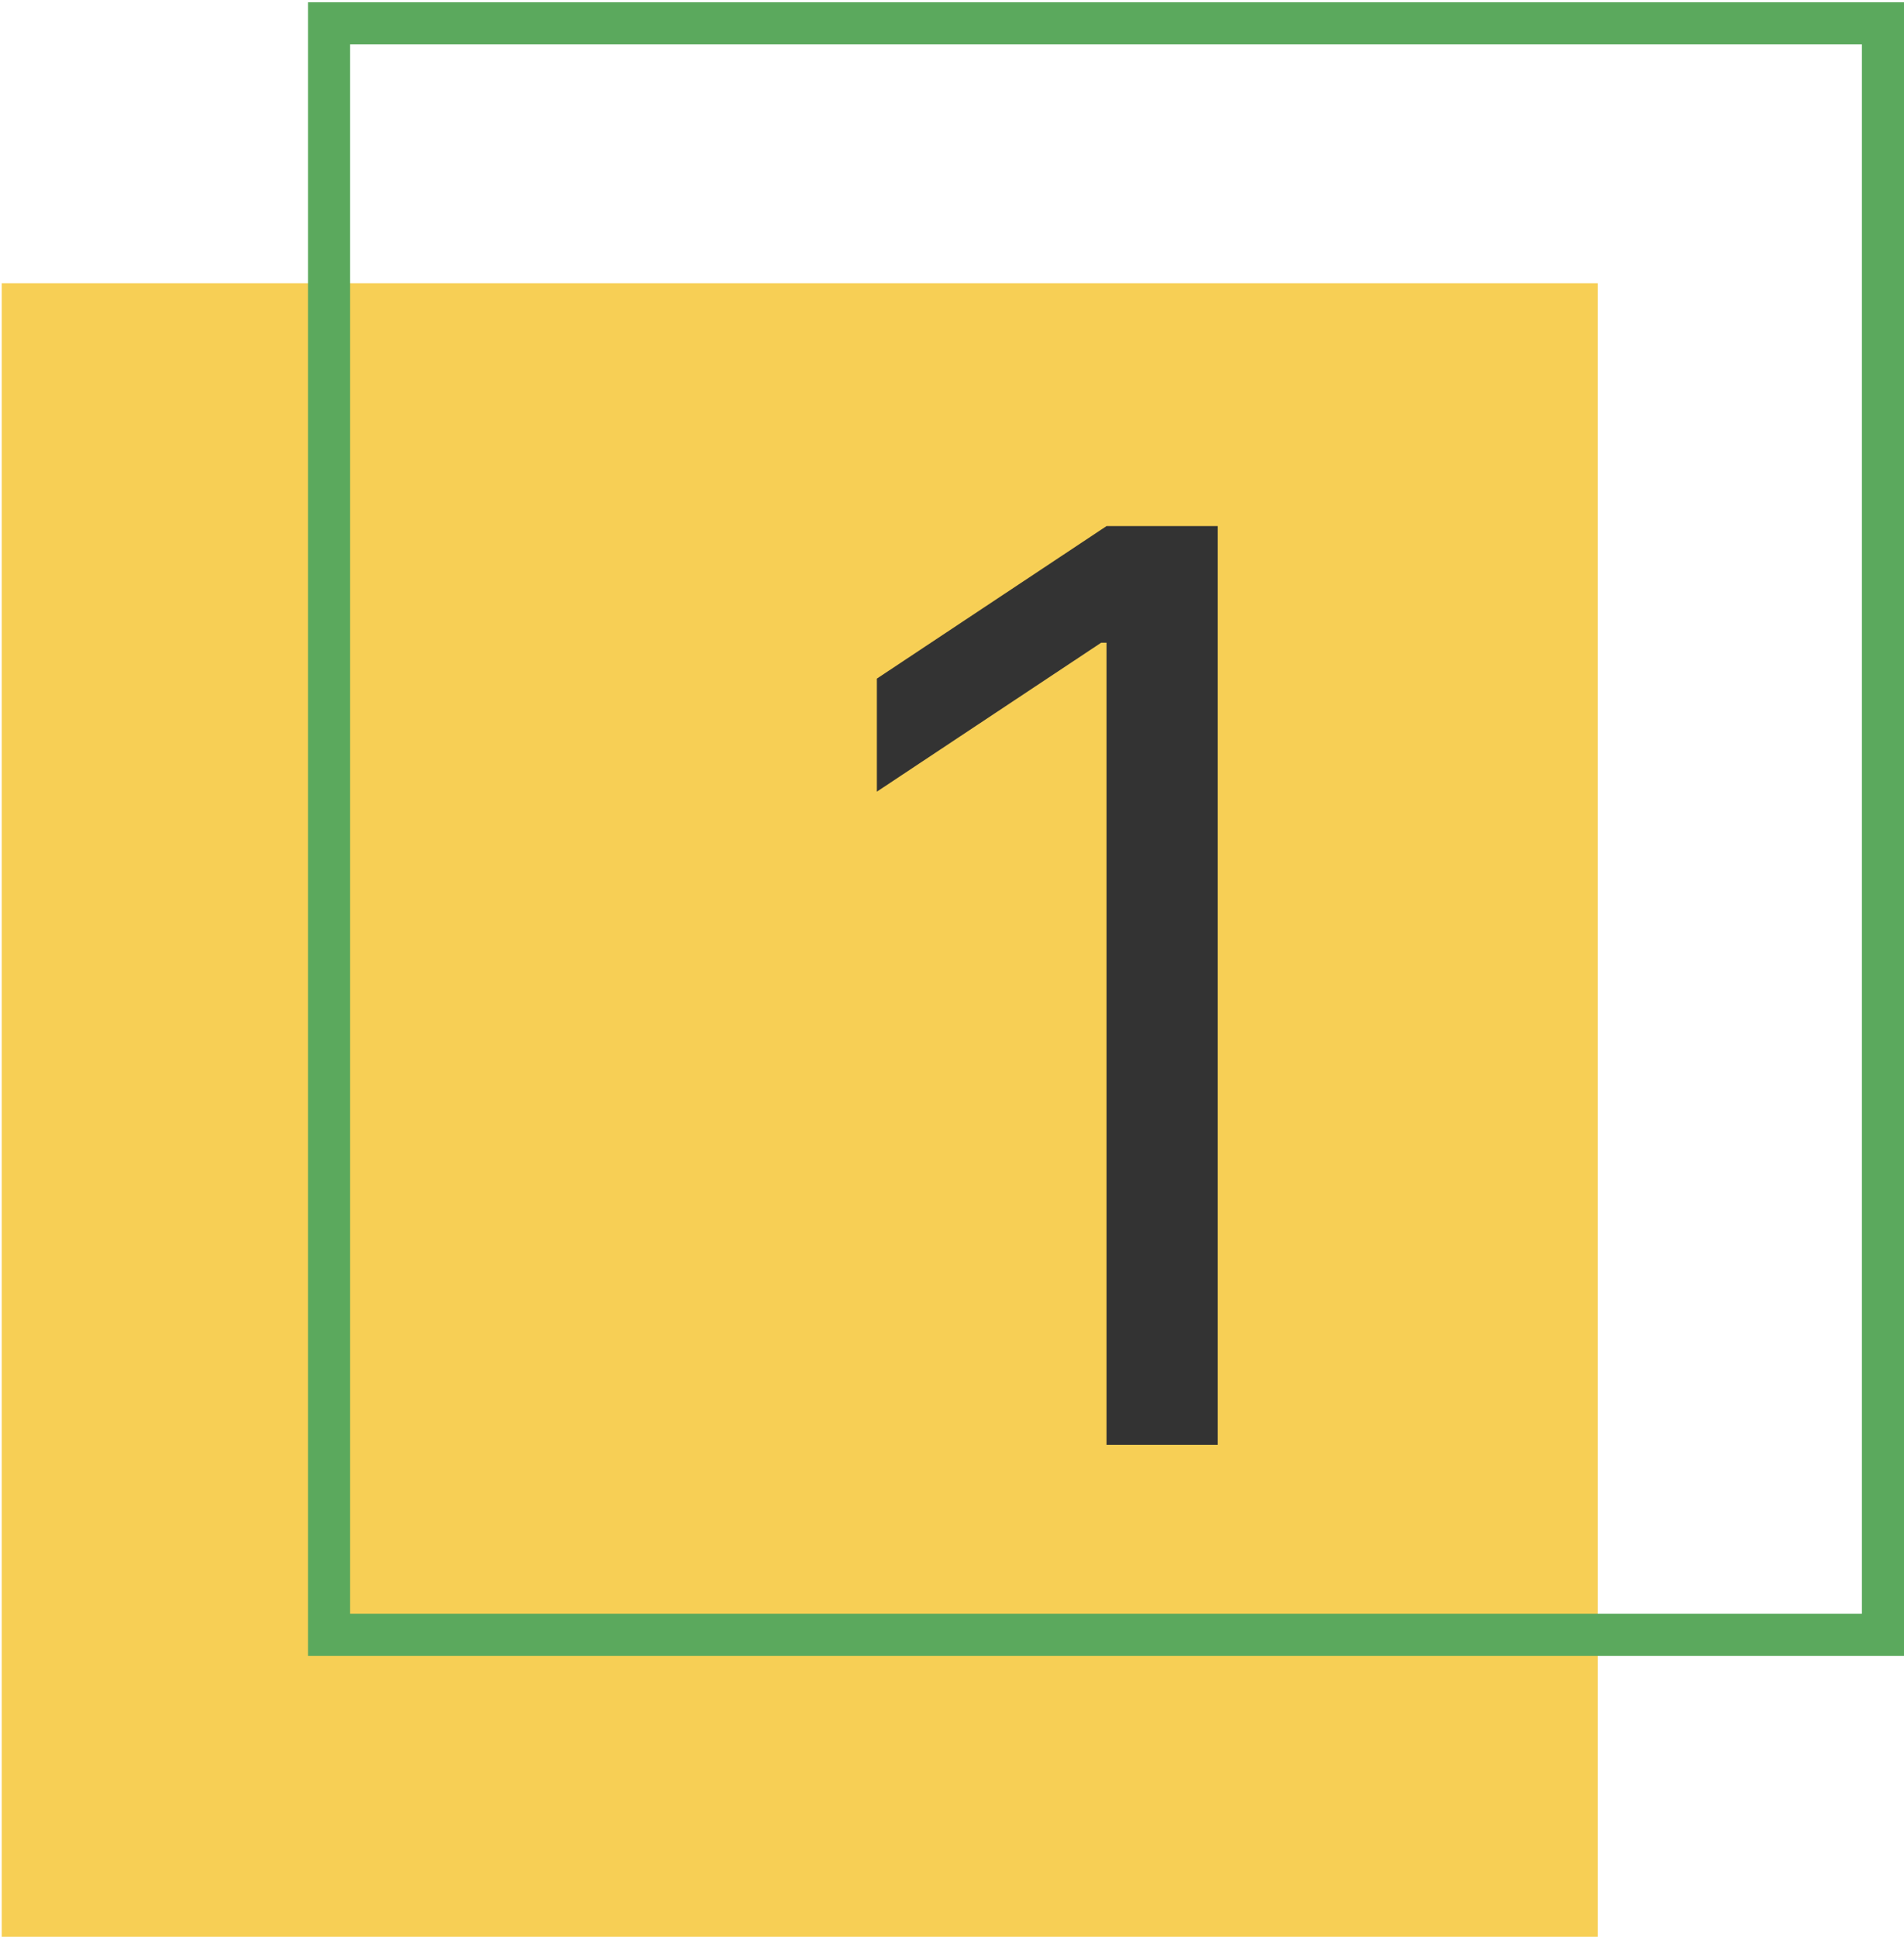
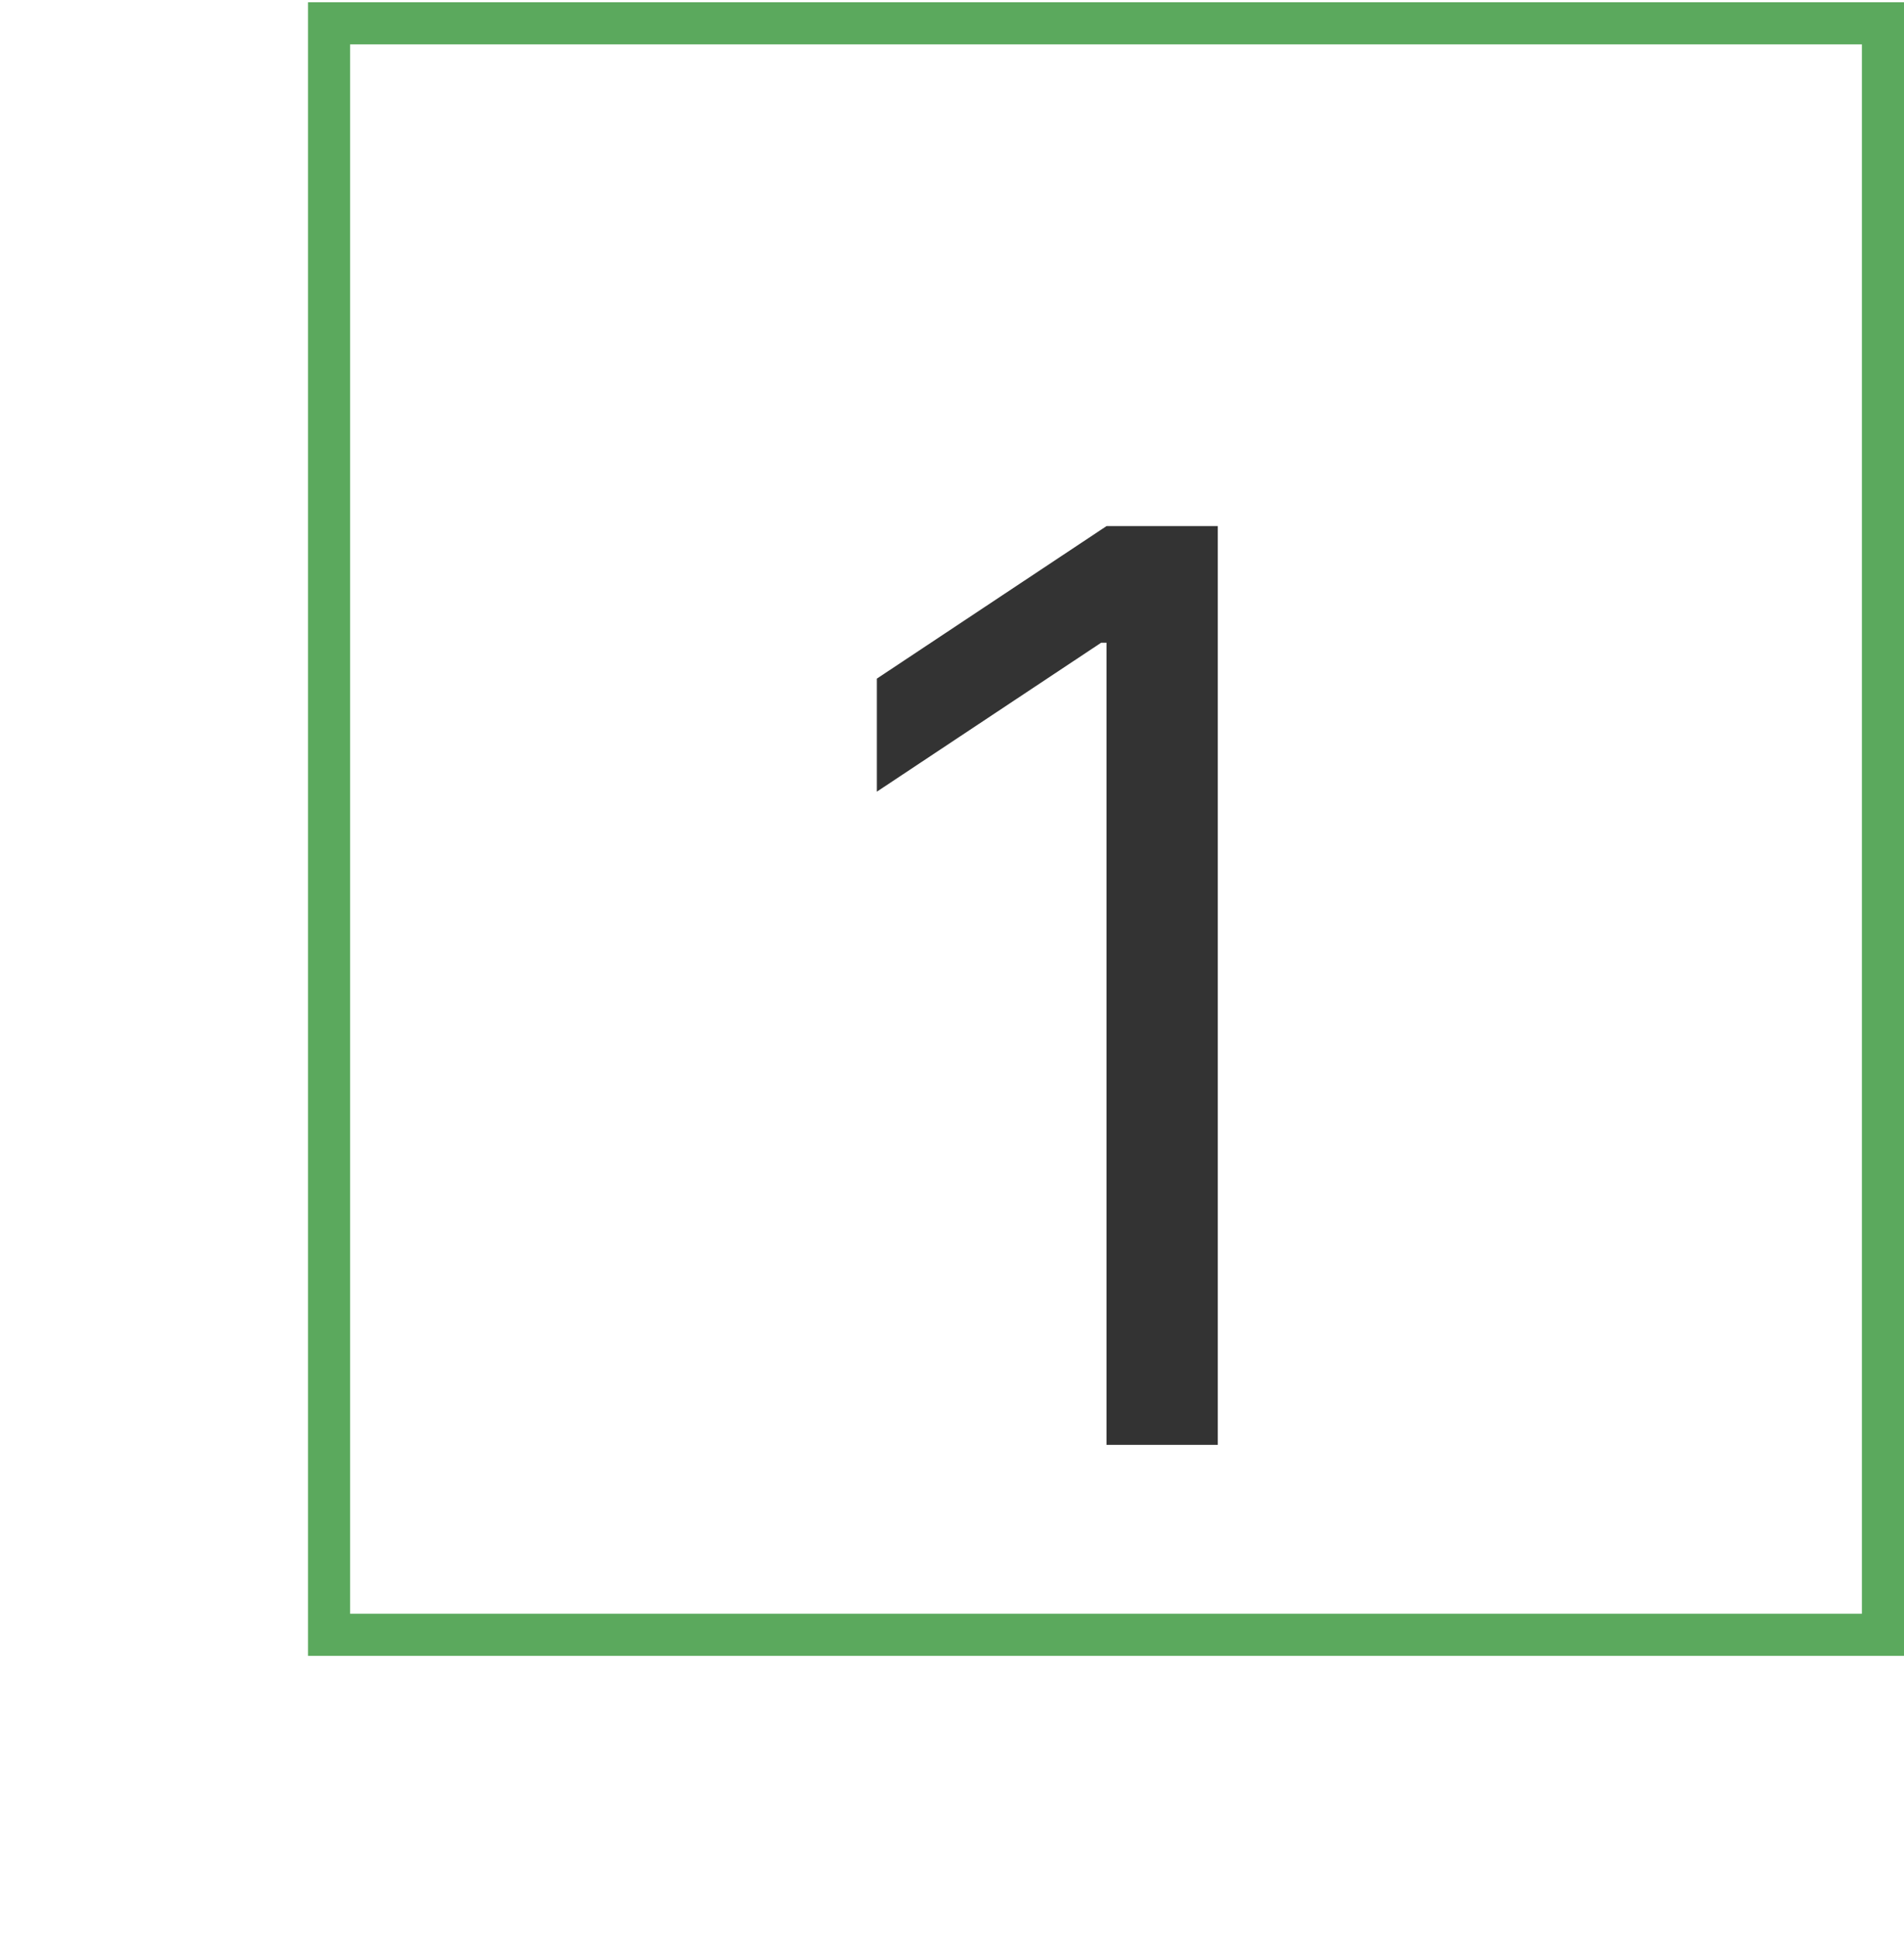
<svg xmlns="http://www.w3.org/2000/svg" width="407" height="414" viewBox="0 0 407 414" fill="none">
-   <rect x="0.367" y="60.533" width="341.158" height="353.422" fill="#F7CF55" />
  <rect x="70.342" y="4.986" width="332.158" height="344.422" stroke="#5BA95D" stroke-width="9" />
  <path d="M260.307 112.445H236.529L187.438 145.044V169.206L235.378 137.374H236.529V308.809H260.307V112.445Z" fill="#333333" />
</svg>